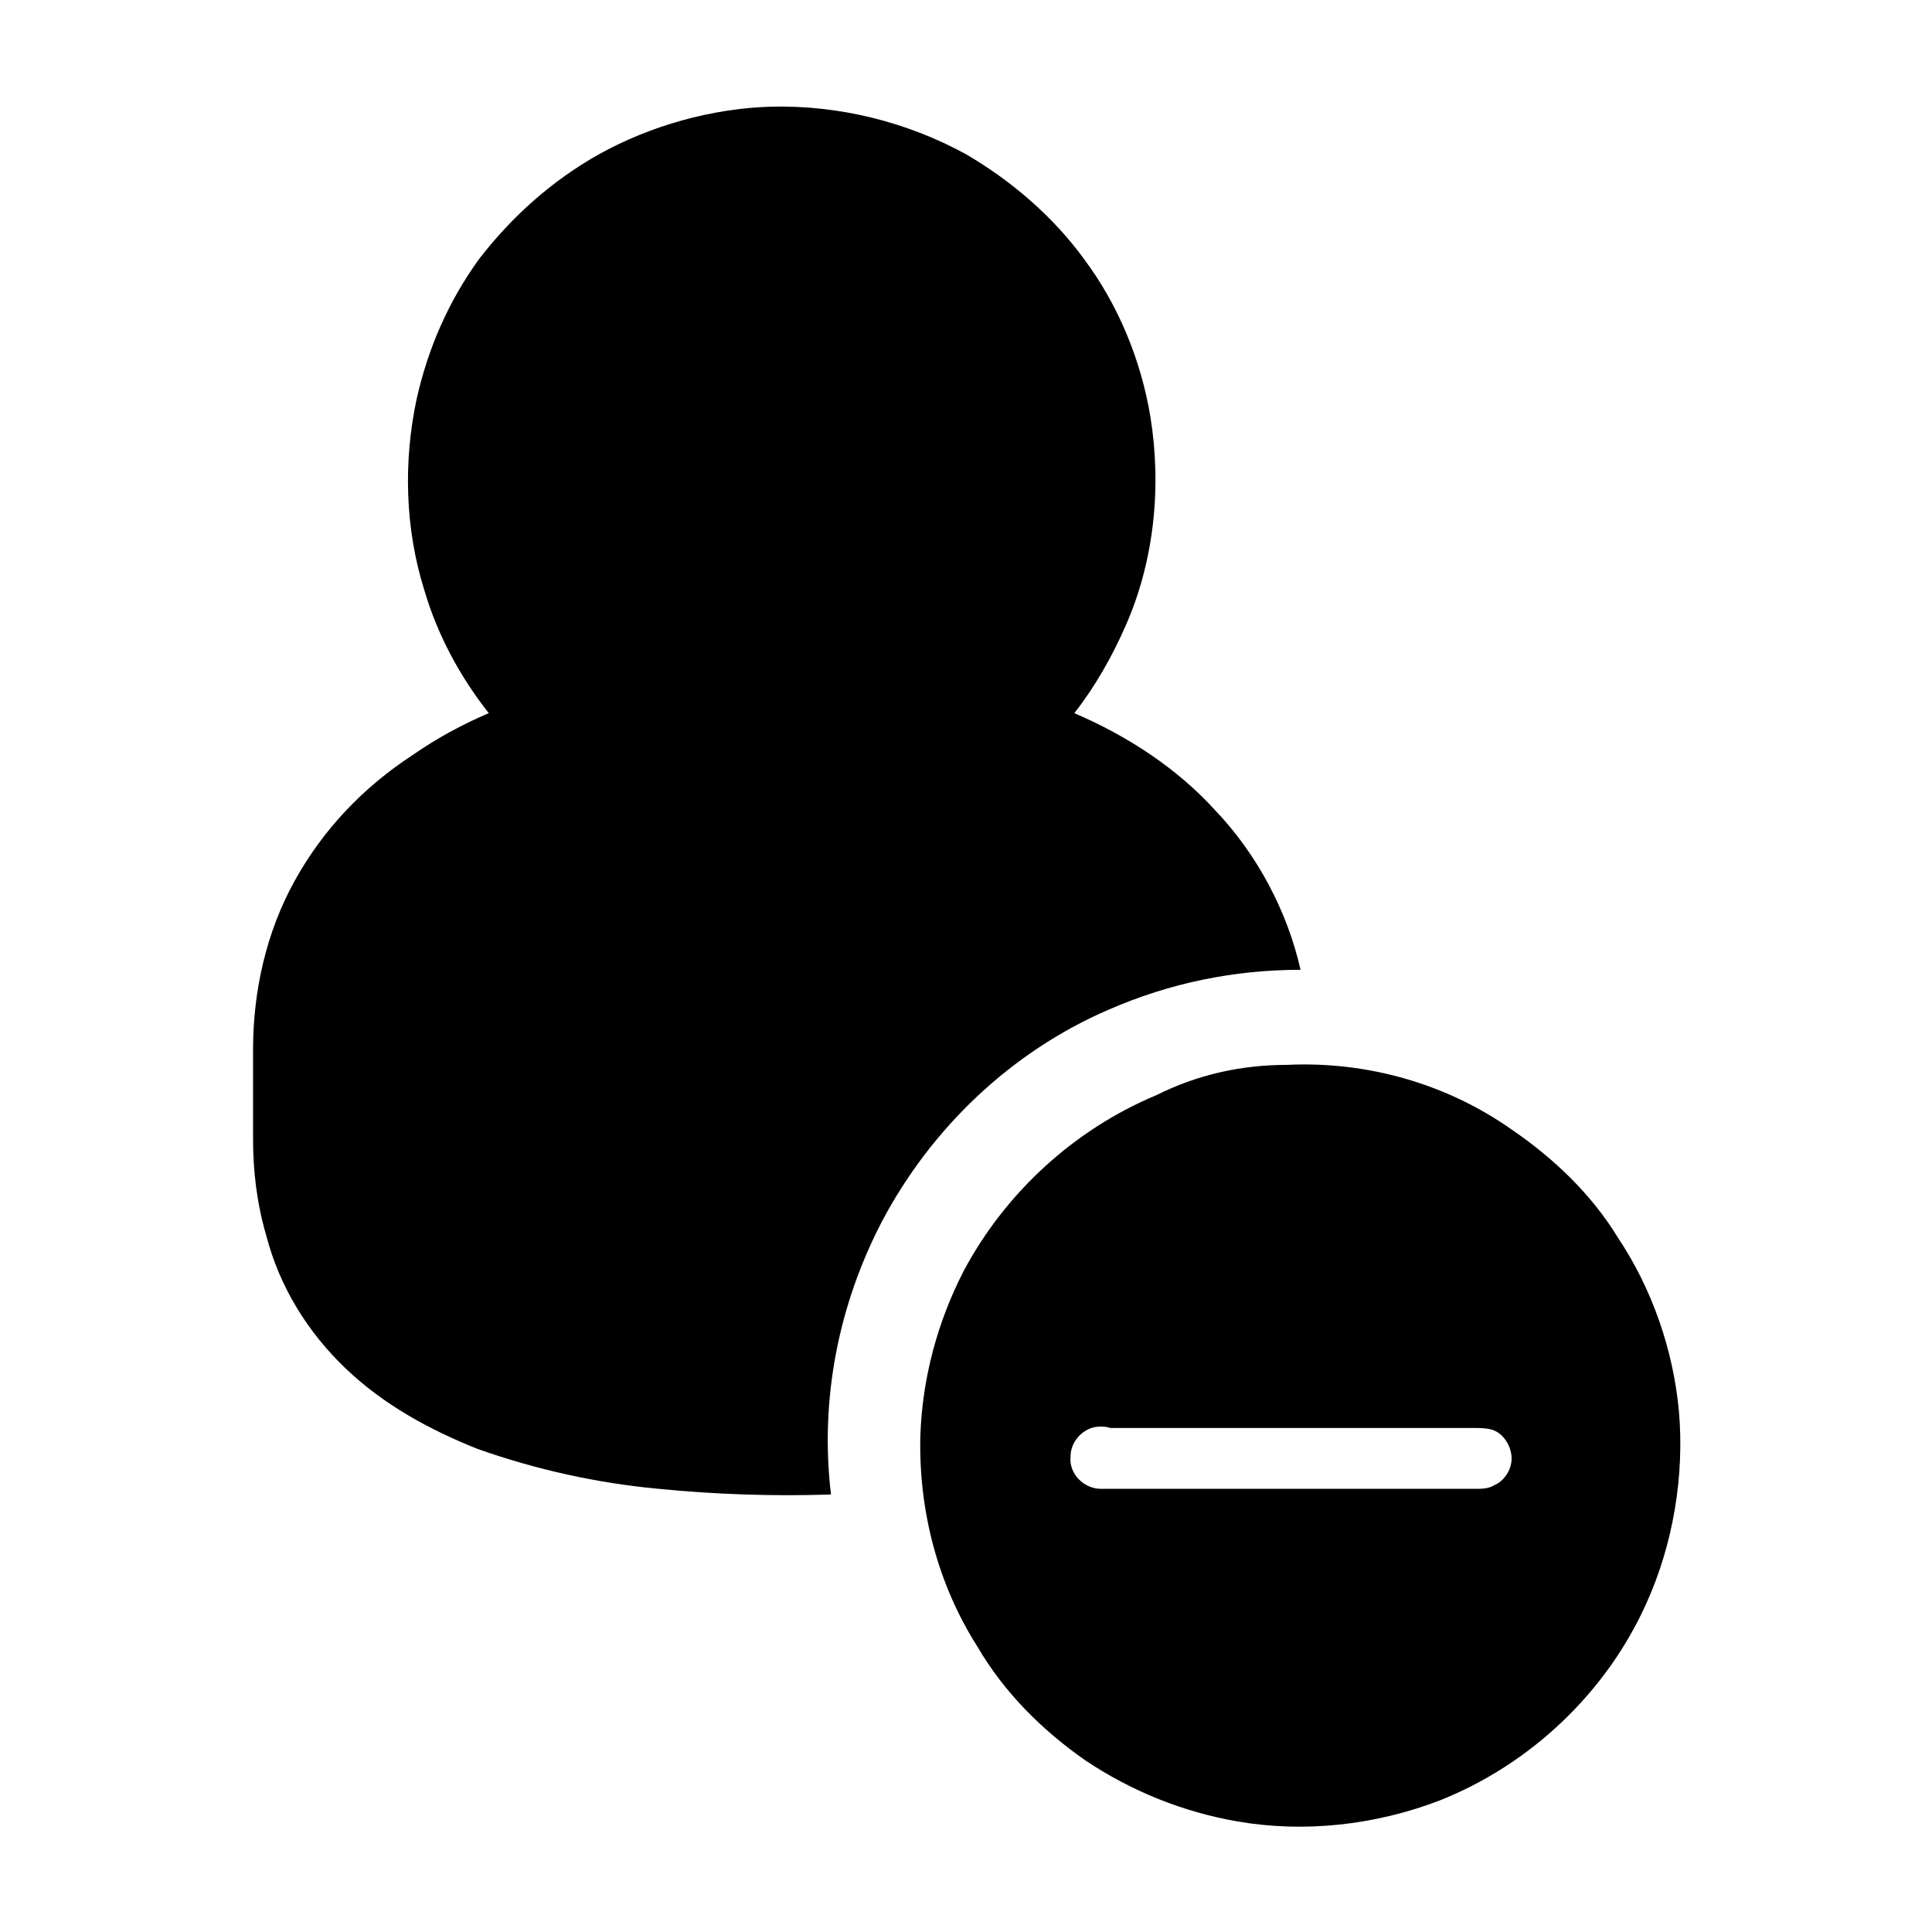
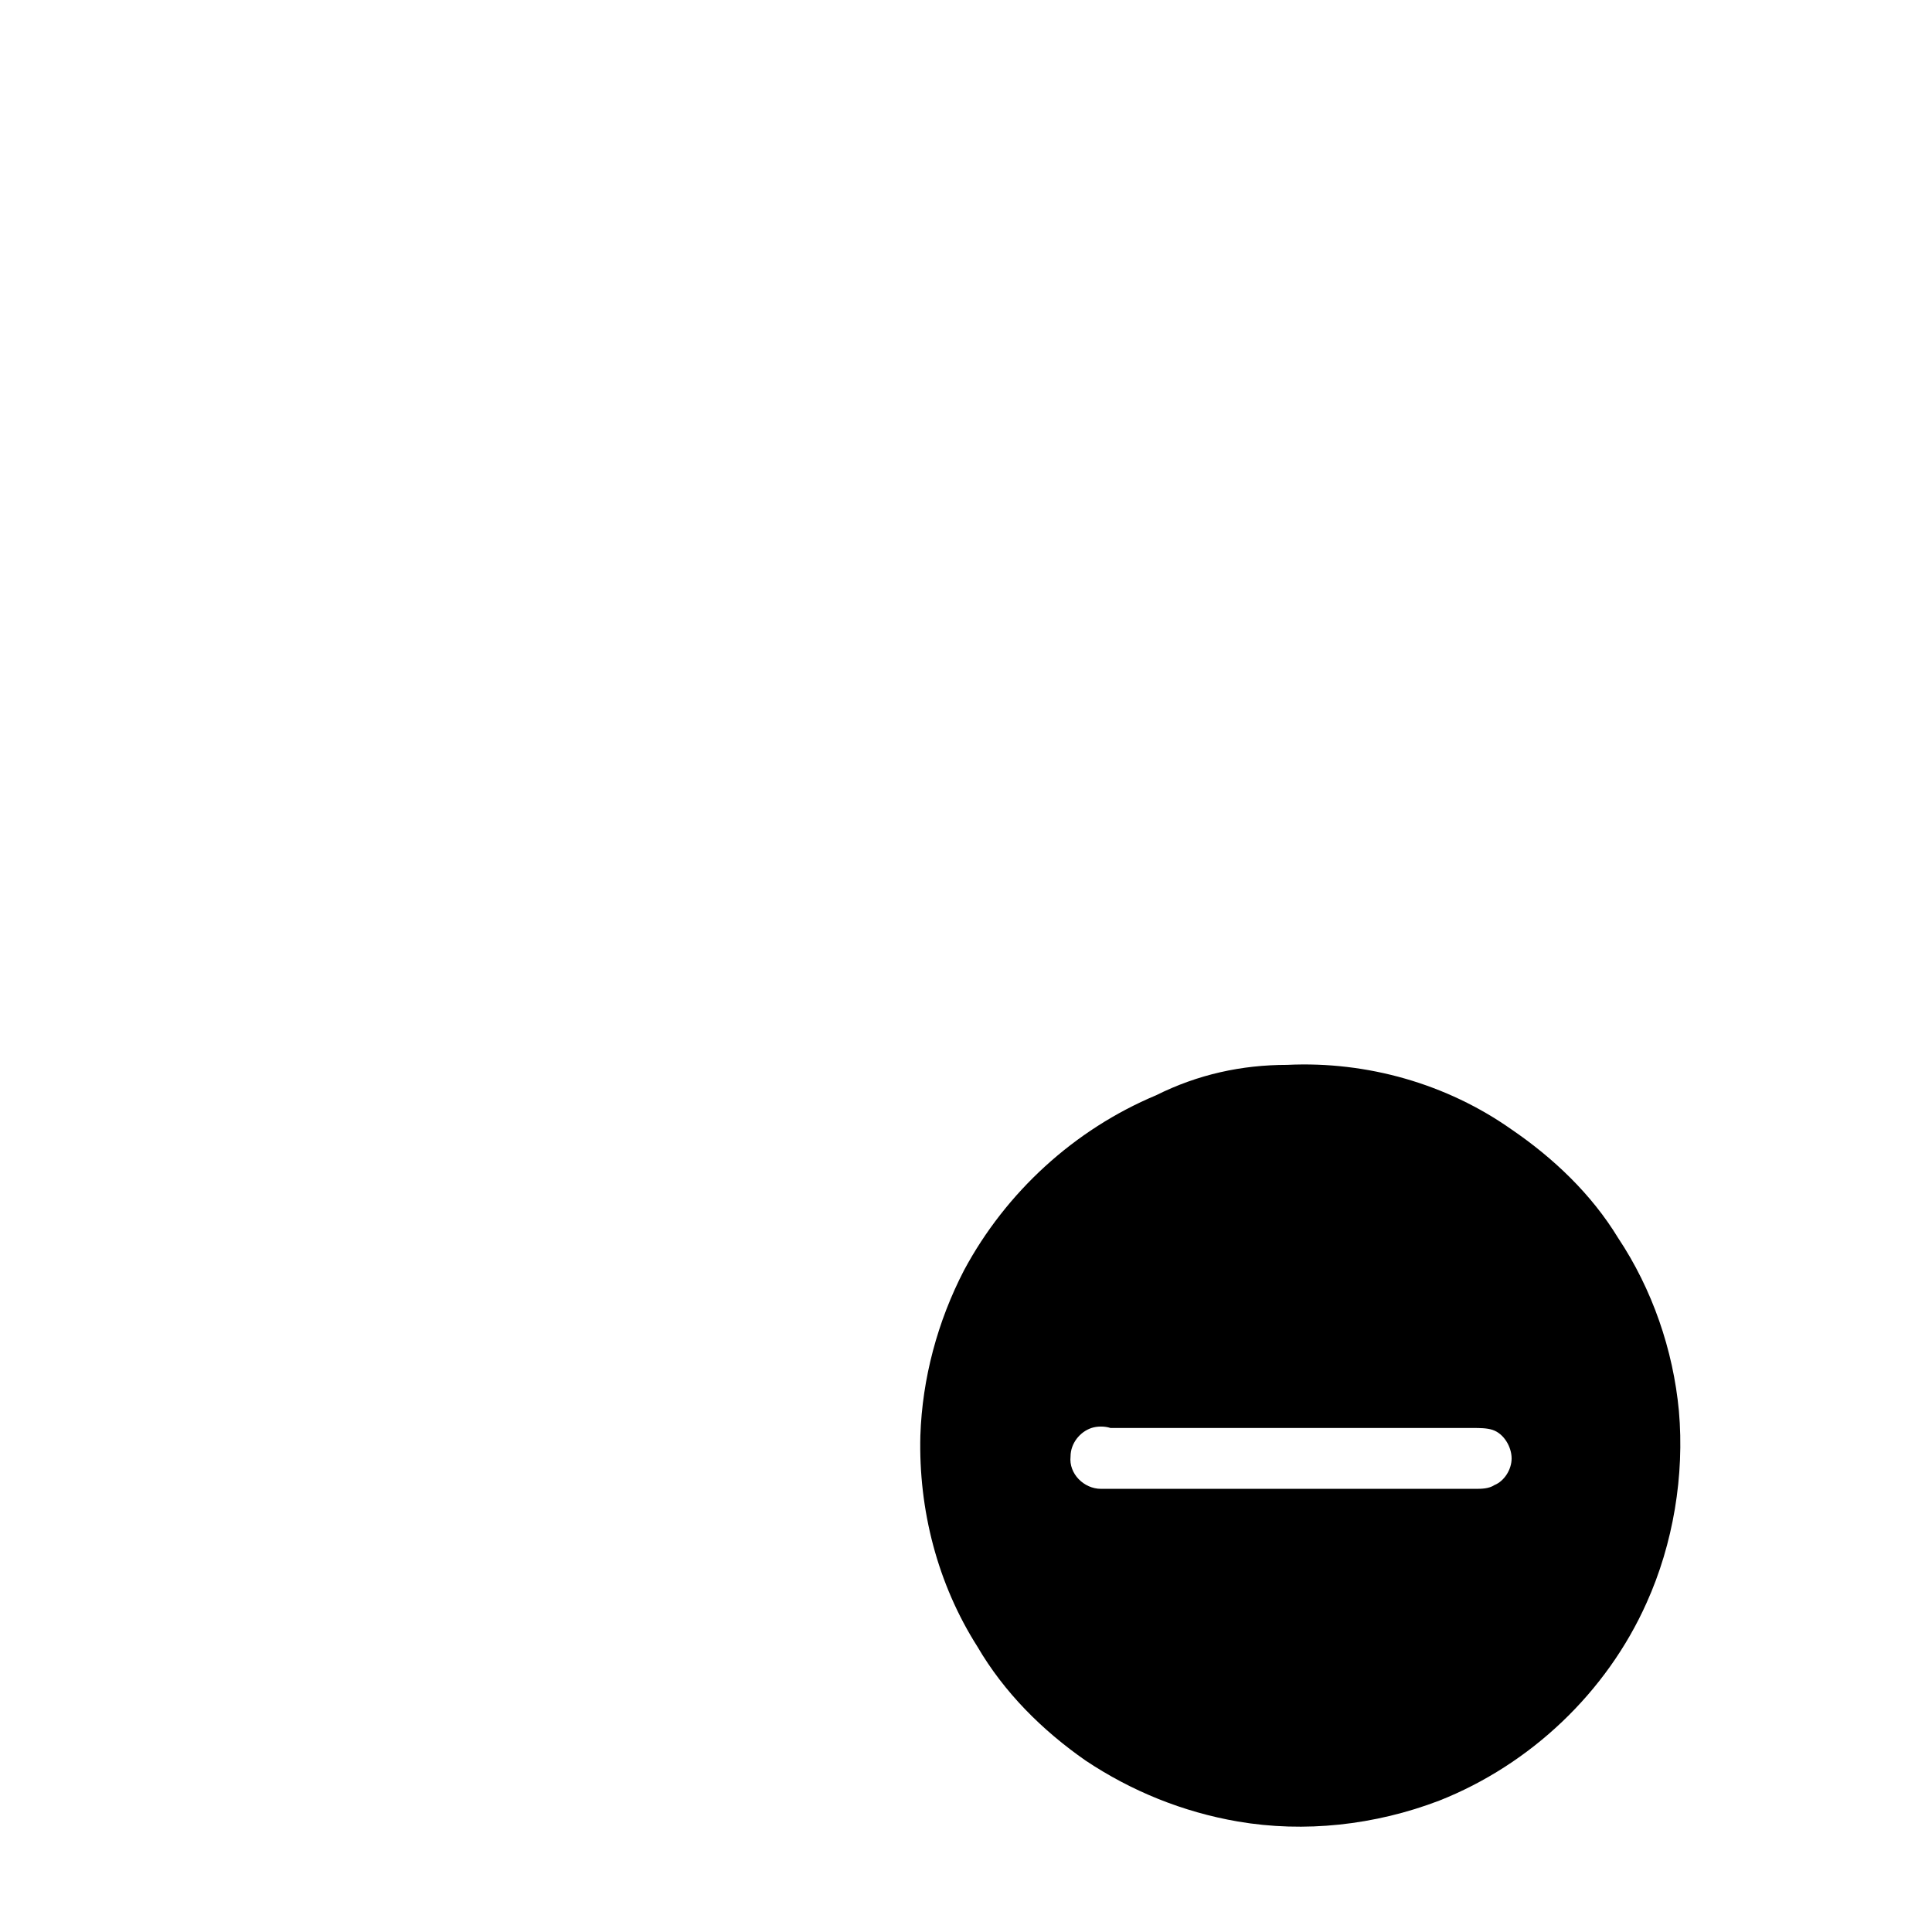
<svg xmlns="http://www.w3.org/2000/svg" fill="#000000" width="800px" height="800px" version="1.1" viewBox="144 144 512 512">
  <g>
-     <path d="m302.76 184.87c13.602-7.559 29.727-12.09 45.344-12.594 18.137-0.504 36.273 4.031 51.891 12.594 12.09 7.055 23.176 16.625 31.234 27.711 9.07 12.09 15.113 26.703 17.633 41.816 3.023 18.641 1.008 38.289-6.551 55.418-3.527 8.062-8.062 16.121-13.602 23.176 14.105 6.047 27.207 14.609 37.281 25.695 11.082 11.586 19.145 26.703 22.672 42.32-17.633 0-34.762 3.527-50.883 10.578-25.695 11.082-46.855 31.234-59.953 55.922-11.586 22.168-16.625 47.359-13.602 72.547-15.113 0.504-30.73 0-45.848-1.512-16.121-1.512-32.242-5.039-47.863-10.578-12.594-5.039-24.688-11.586-34.762-21.16-10.078-9.574-17.633-21.664-21.16-35.266-2.519-8.566-3.527-17.129-3.527-25.695v-23.68c0-15.617 3.527-31.234 11.082-44.84 7.559-13.602 18.137-24.688 31.234-33.25 6.551-4.535 13.098-8.062 20.152-11.082-7.559-9.574-13.602-20.656-17.129-32.746-5.039-16.121-5.543-33.754-2.016-50.383 3.023-13.602 8.566-26.199 16.625-37.281 8.574-11.086 19.152-20.656 31.746-27.711z" />
    <path d="m485.14 426.2c21.16-1.008 42.32 5.039 59.449 17.129 11.082 7.559 21.16 17.129 28.215 28.719 9.07 13.602 14.609 29.727 16.121 45.848 1.512 17.129-1.512 35.266-8.566 50.883-10.578 23.68-30.73 42.824-54.914 52.395-17.129 6.551-35.77 8.566-53.402 5.543-14.609-2.519-28.215-8.062-40.305-16.121-11.586-8.062-21.664-18.137-28.719-30.23-10.578-16.625-15.617-36.273-15.113-55.922 0.504-15.113 4.535-30.23 11.586-43.832 11.082-20.656 29.223-37.281 50.883-46.352 11.09-5.539 22.676-8.059 34.766-8.059m-51.891 96.23c-3.023 1.008-5.543 4.031-5.543 7.559-0.504 4.535 3.527 8.566 8.062 8.566h99.25c1.512 0 3.527 0 5.039-1.008 2.519-1.008 4.535-4.031 4.535-7.055 0-3.023-2.016-6.551-5.039-7.559-1.512-0.504-3.527-0.504-5.039-0.504h-96.227c-1.512-0.504-3.527-0.504-5.039 0z" />
  </g>
</svg>